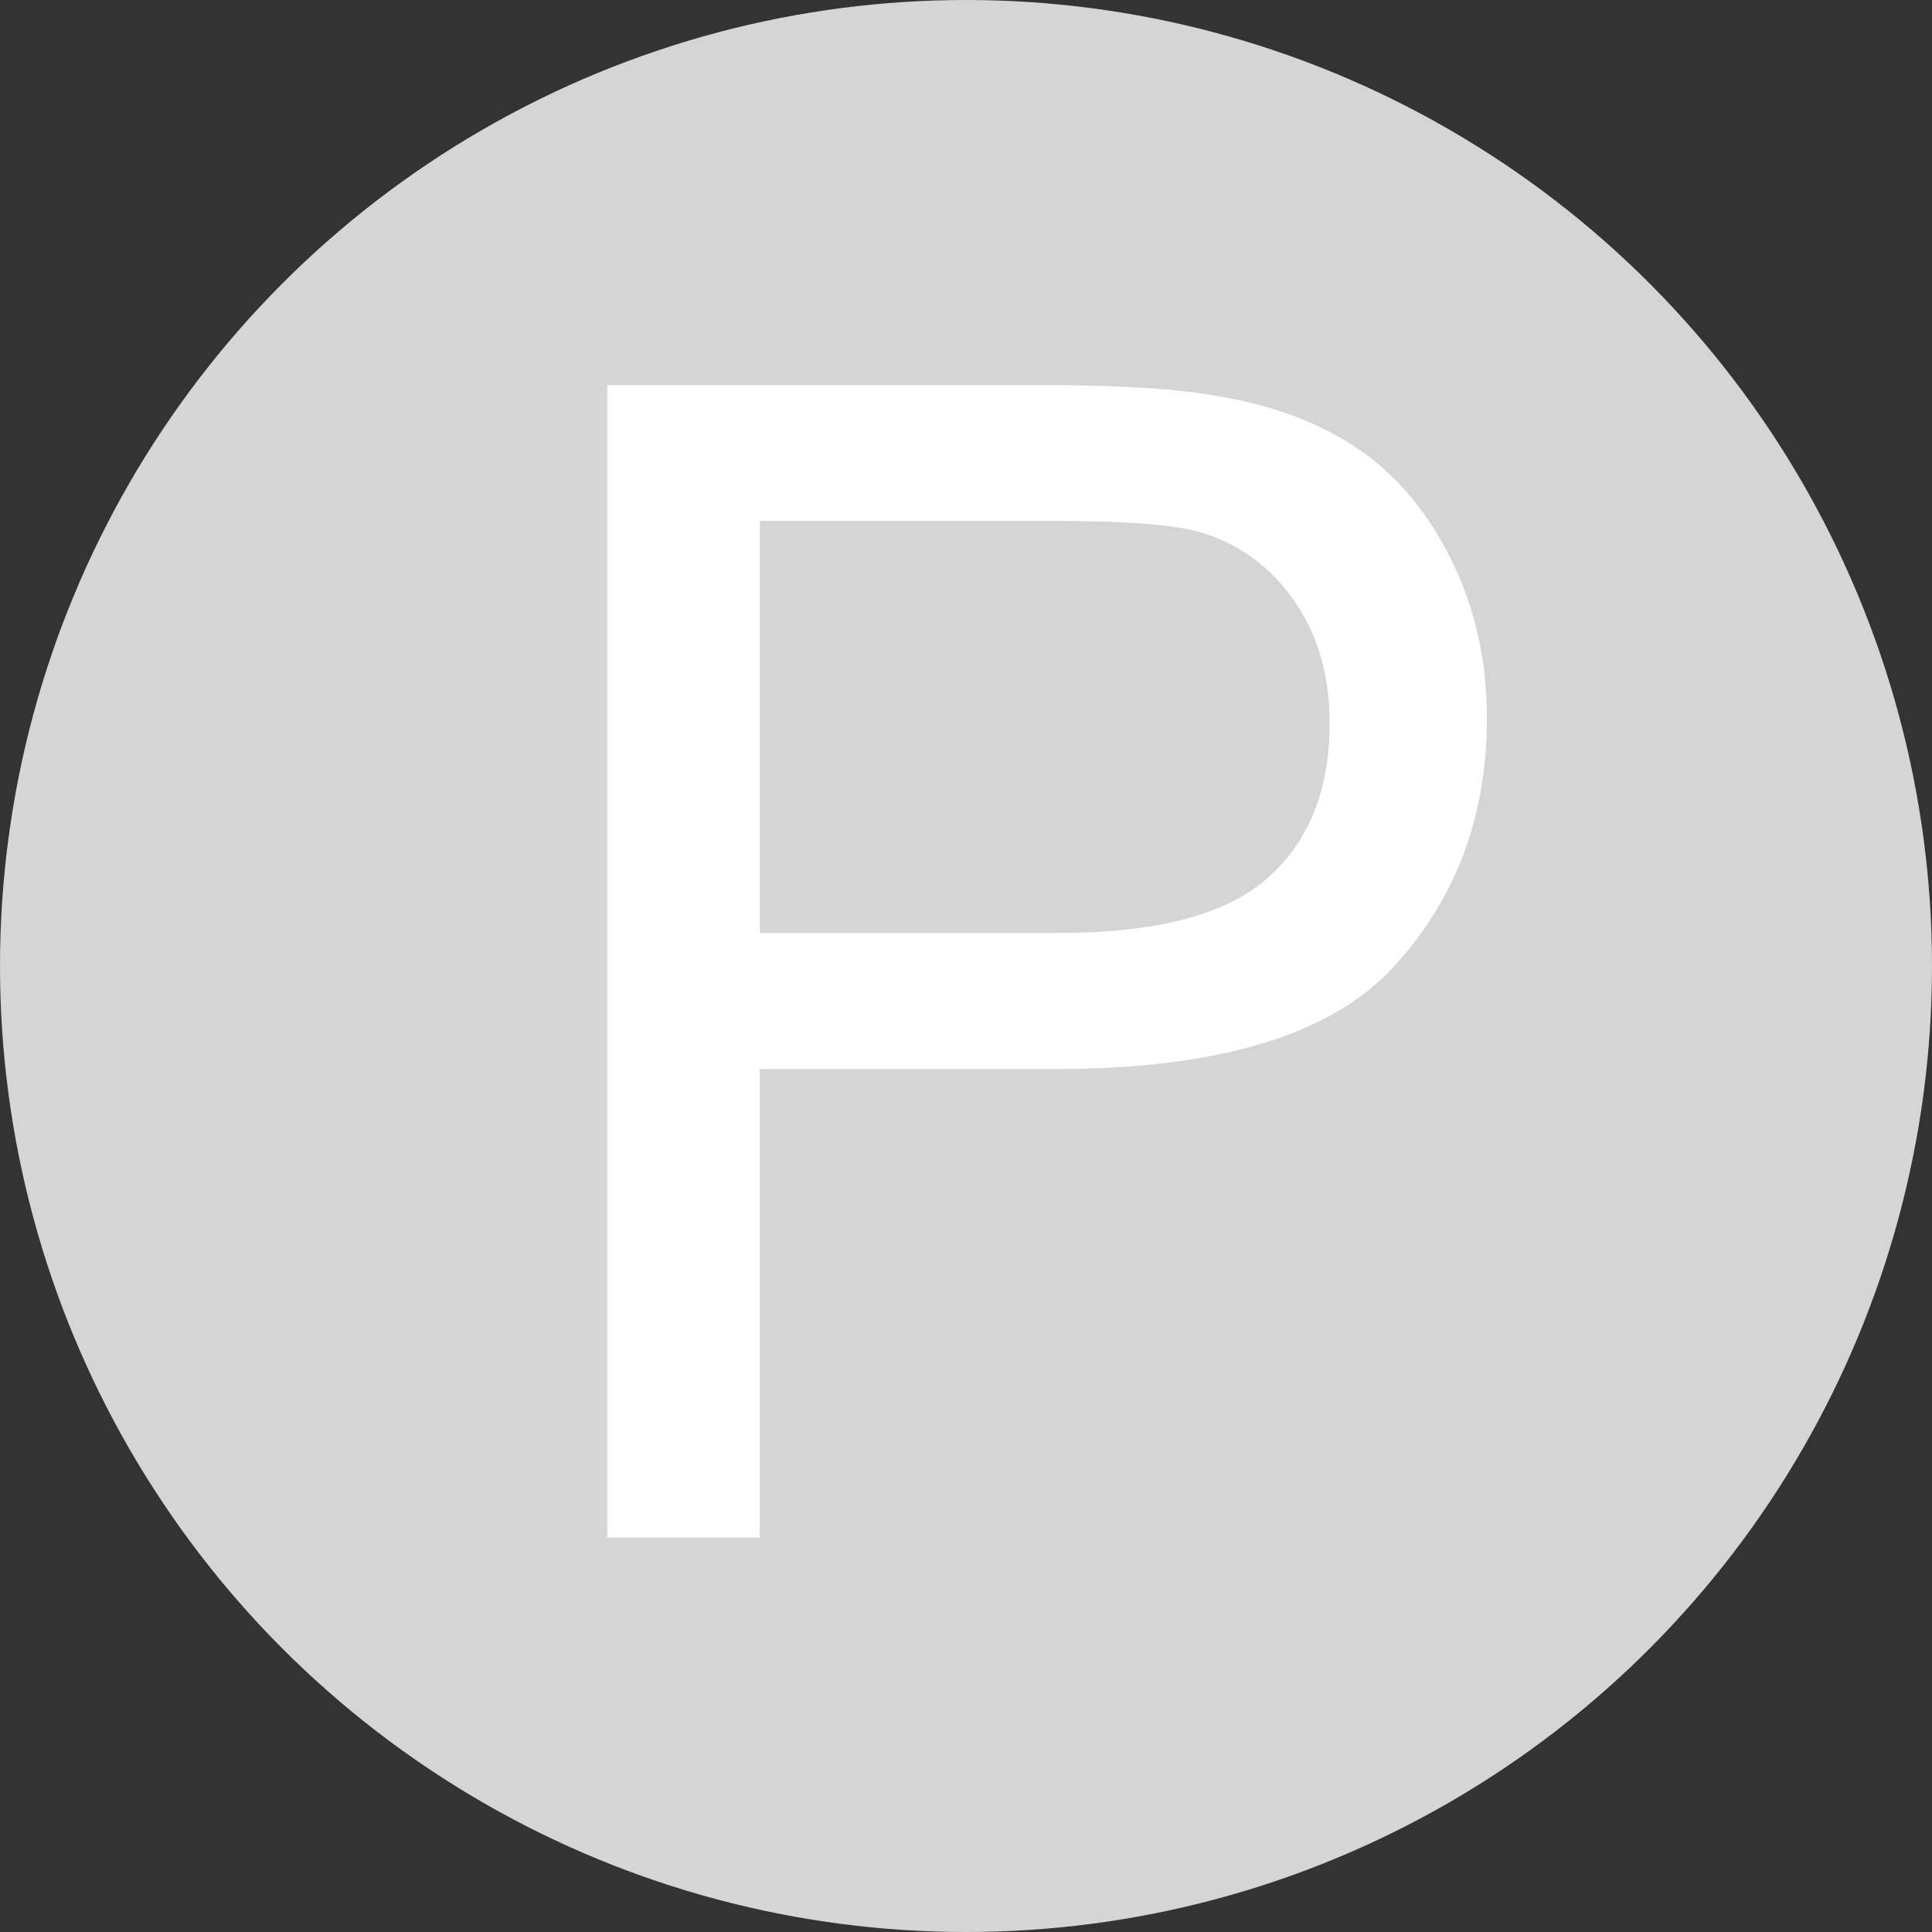
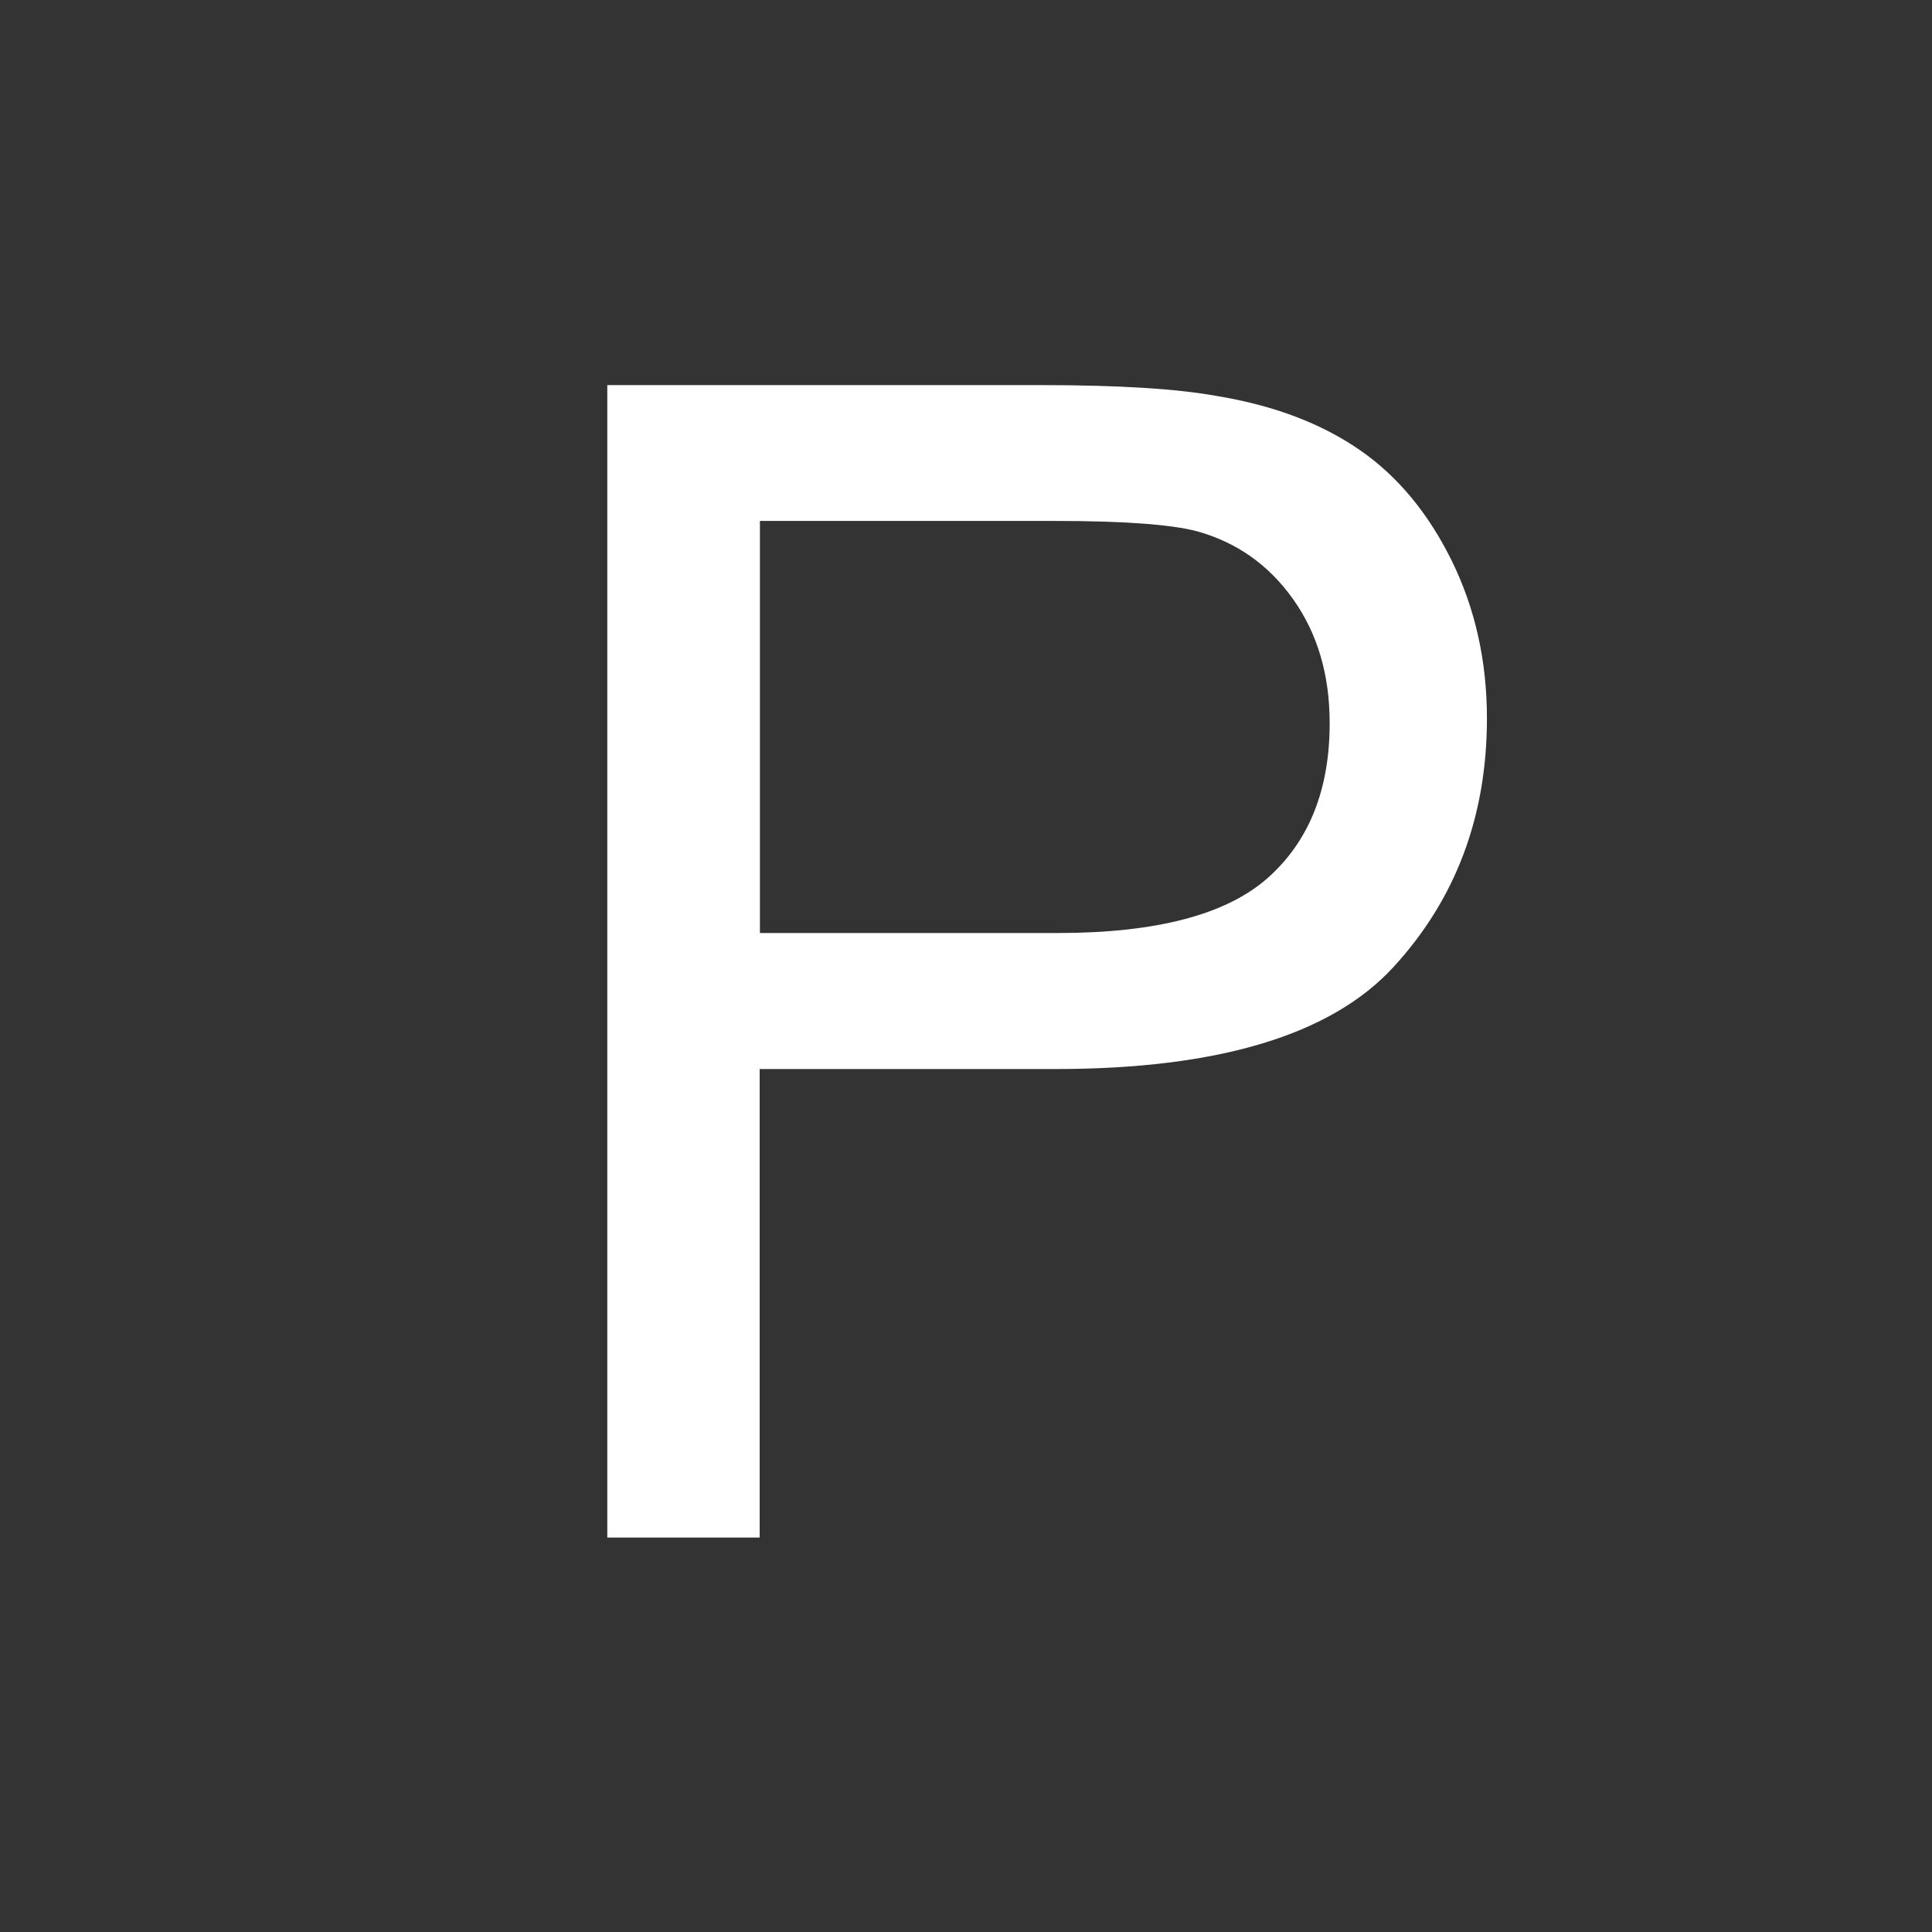
<svg xmlns="http://www.w3.org/2000/svg" width="30" height="30" viewBox="0 0 30 30">
  <rect x="0" y="0" width="30" height="30" fill="#333333" stroke="none" />
-   <circle fill="#d5d5d5" cx="15" cy="15" r="15" />
-   <path fill="#FFF" d="M9.43 23.875V5.98h6.75c1.188 0 2.095.056 2.722.17.88.146 1.615.425 2.21.836.594.41 1.07.987 1.434 1.728.362.74.543 1.555.543 2.44 0 1.523-.484 2.81-1.453 3.864s-2.72 1.582-5.25 1.582h-4.59v7.275H9.43zm2.367-9.387h4.627c1.53 0 2.616-.285 3.26-.854.642-.57.963-1.37.963-2.405 0-.75-.188-1.39-.567-1.924-.378-.533-.877-.885-1.495-1.056-.398-.105-1.135-.16-2.21-.16H11.8v6.398z" />
+   <path fill="#FFF" d="M9.43 23.875V5.98h6.75c1.188 0 2.095.056 2.722.17.88.146 1.615.425 2.21.836.594.41 1.07.987 1.434 1.728.362.74.543 1.555.543 2.44 0 1.523-.484 2.81-1.453 3.864s-2.72 1.582-5.25 1.582h-4.59v7.275H9.43m2.367-9.387h4.627c1.53 0 2.616-.285 3.26-.854.642-.57.963-1.37.963-2.405 0-.75-.188-1.39-.567-1.924-.378-.533-.877-.885-1.495-1.056-.398-.105-1.135-.16-2.21-.16H11.8v6.398z" />
</svg>